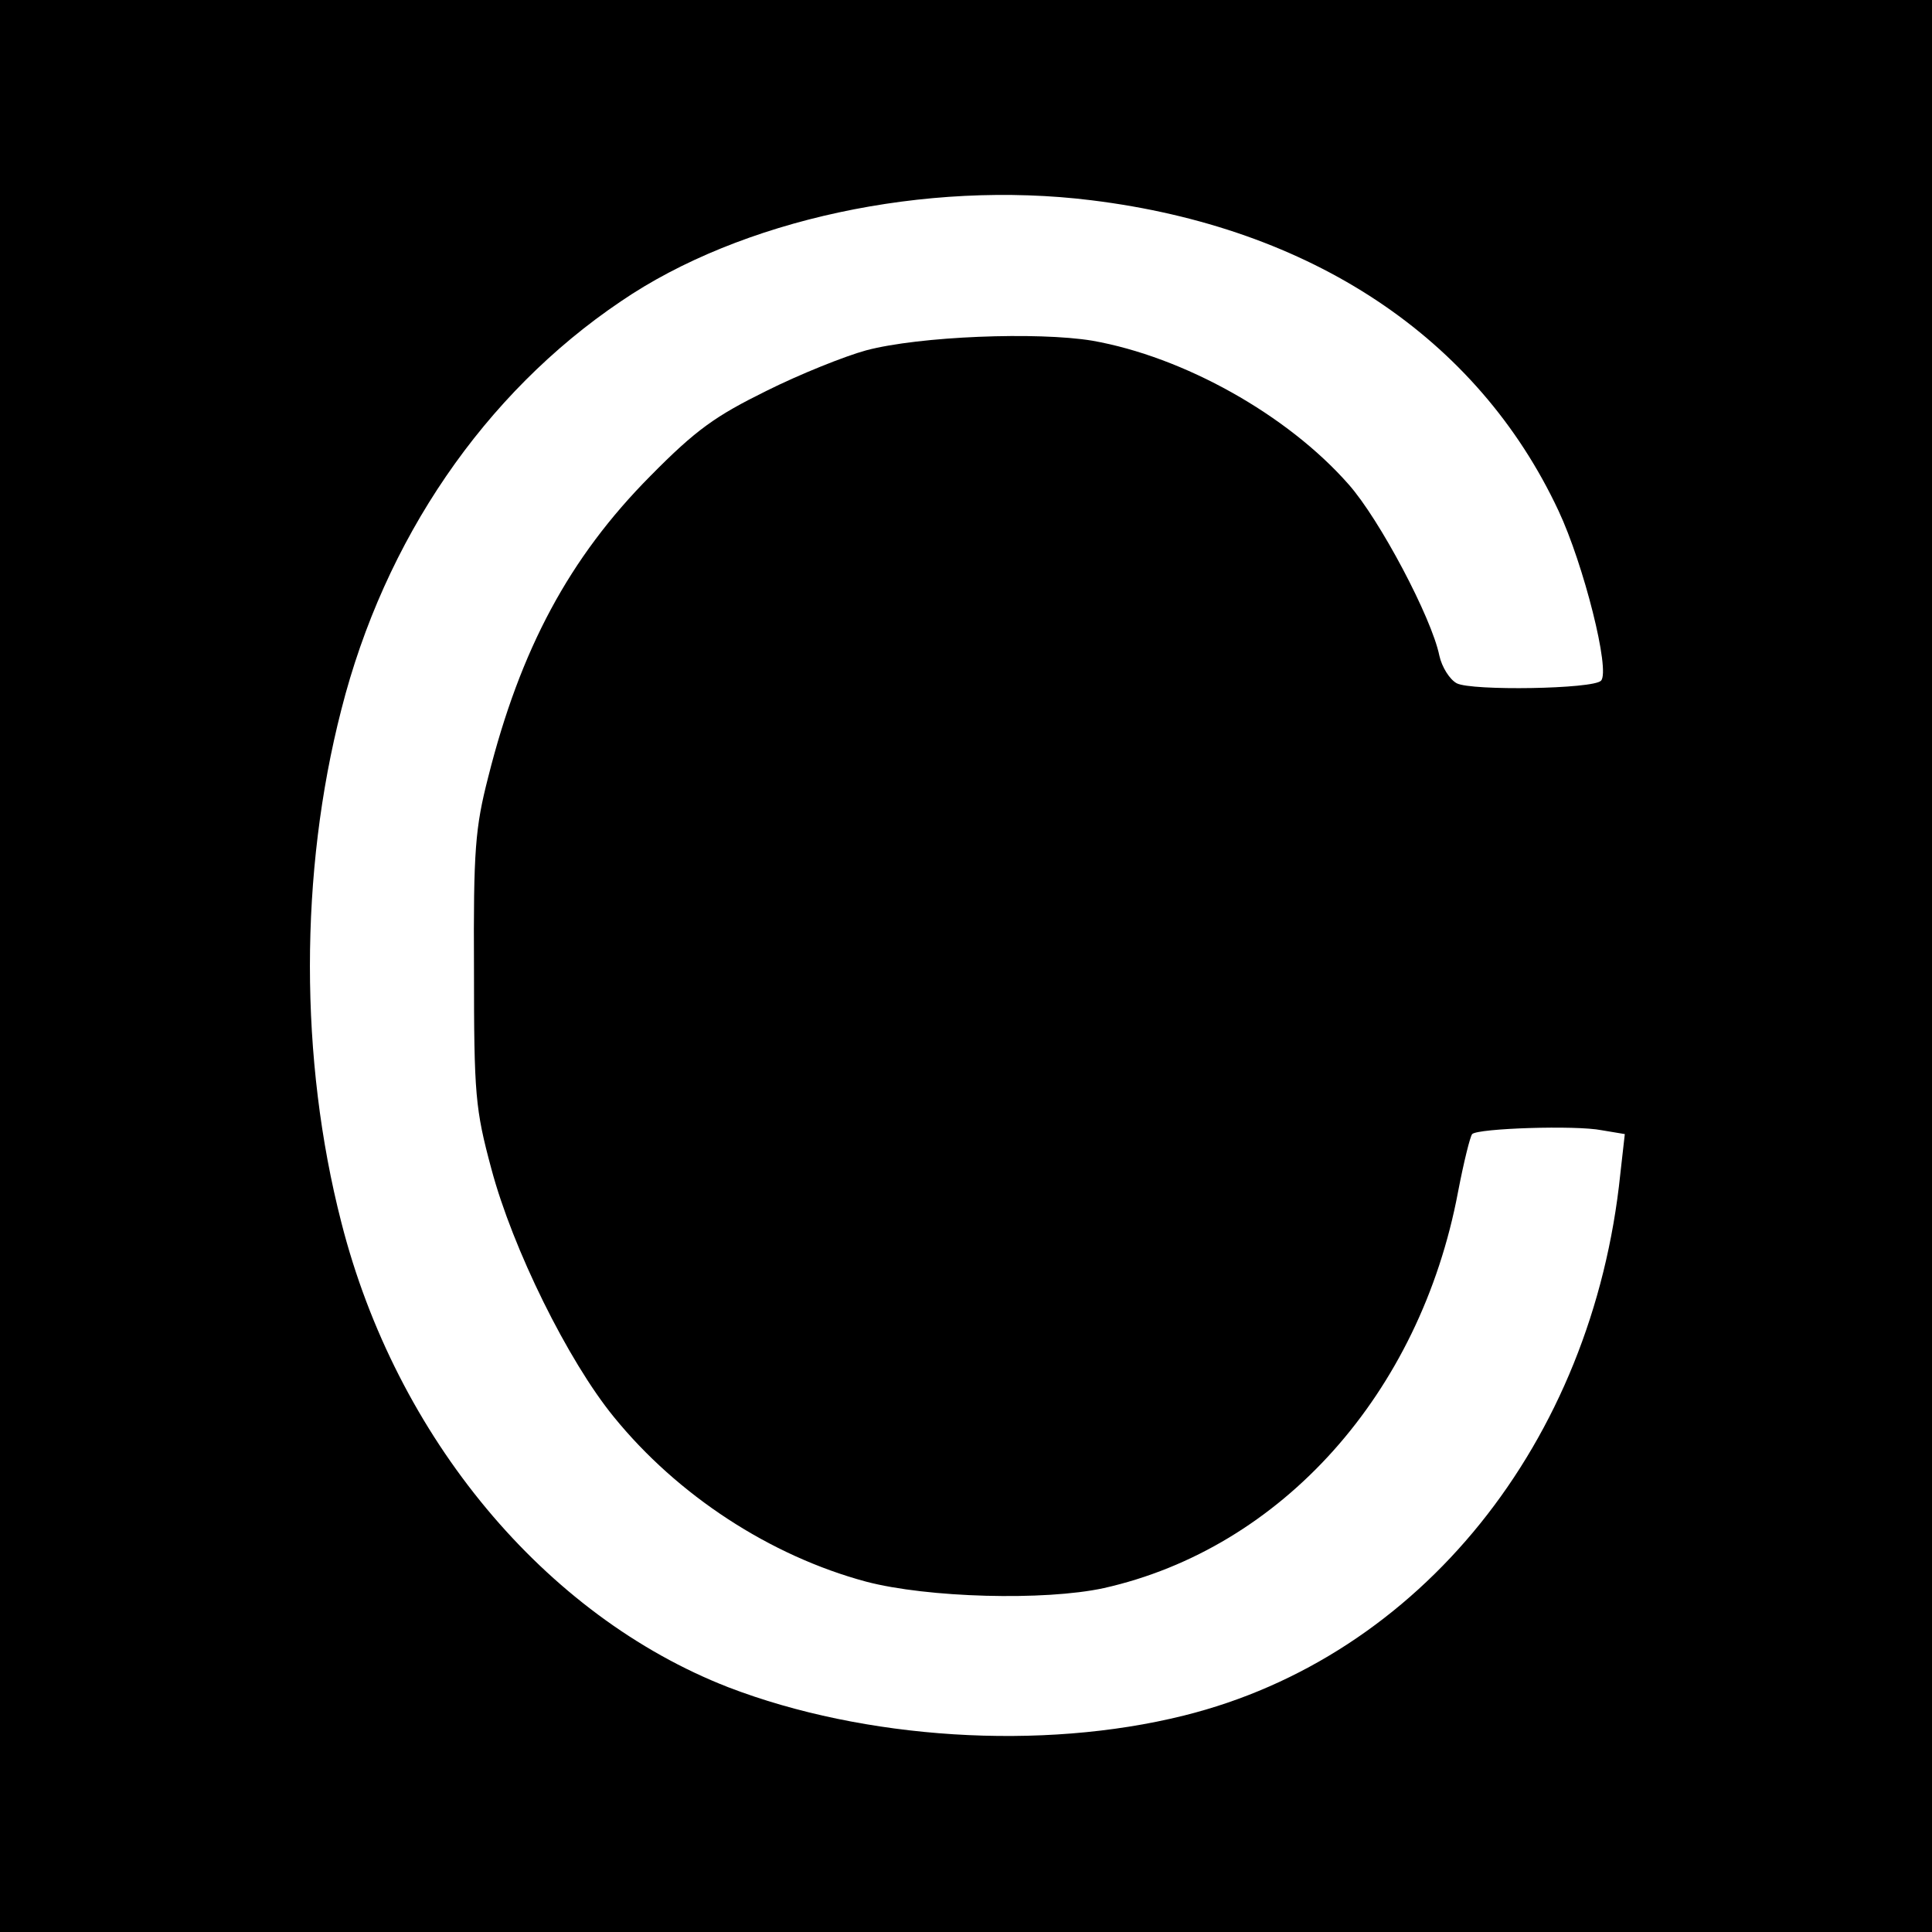
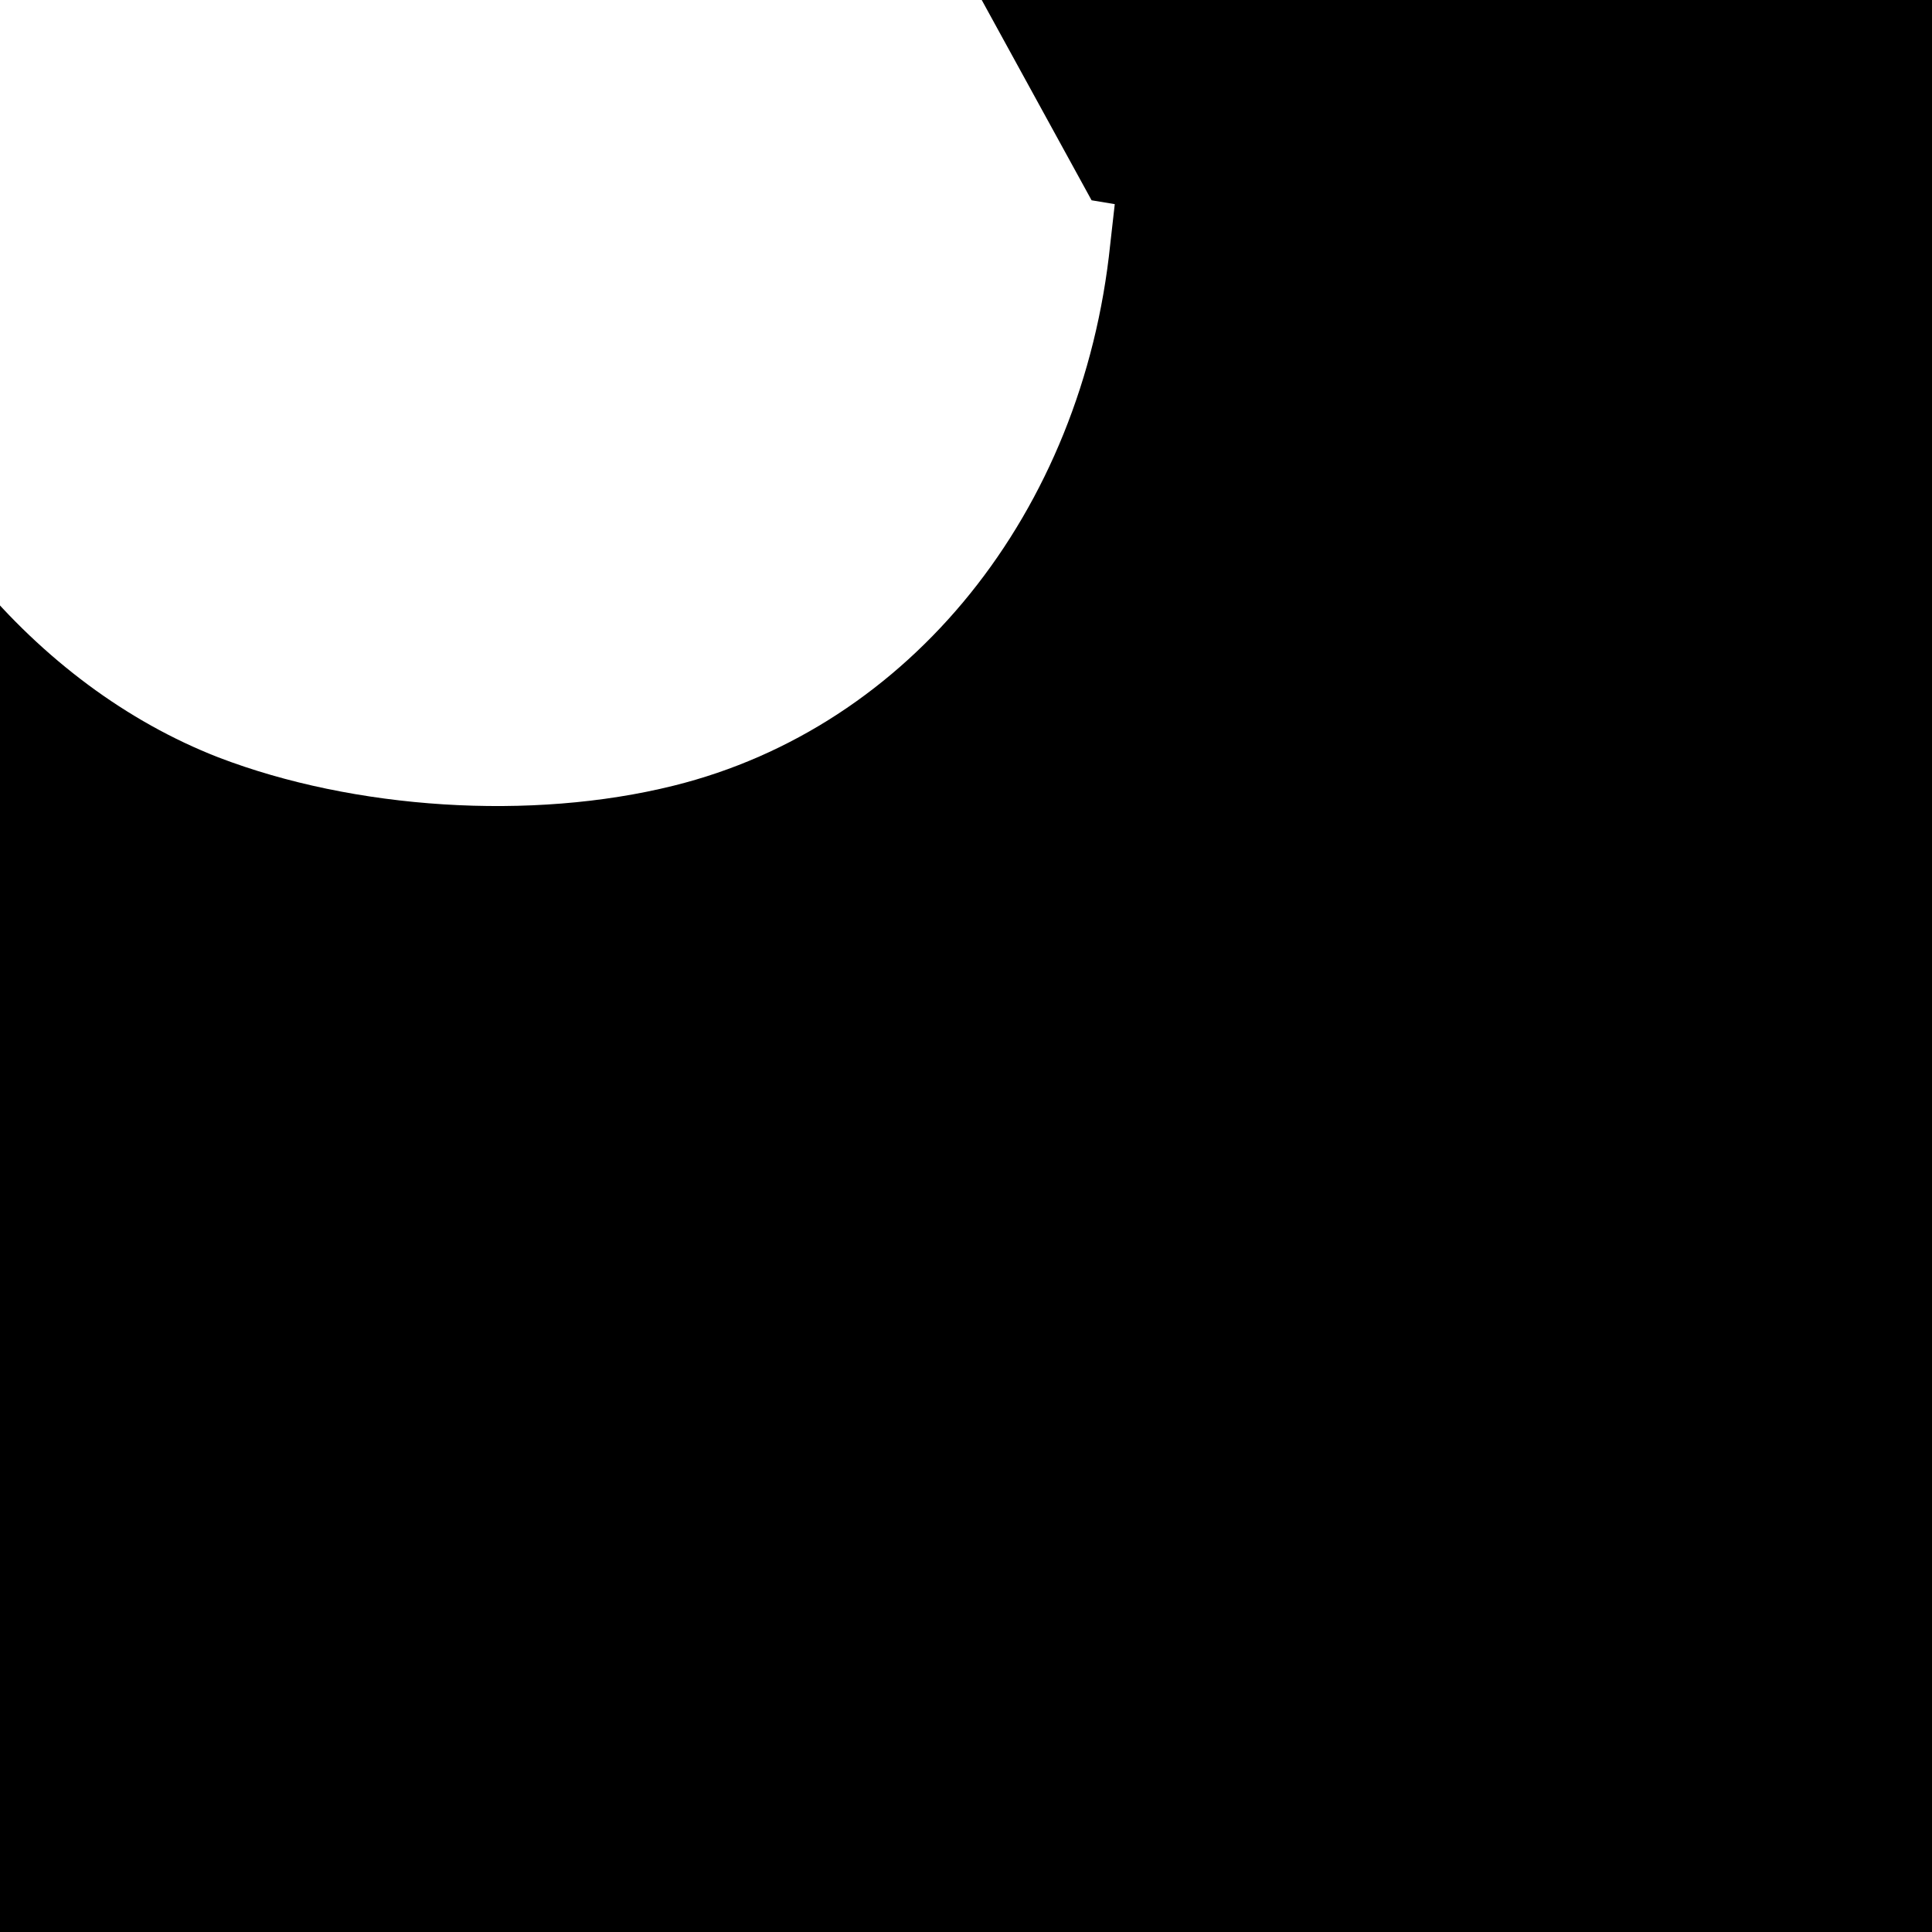
<svg xmlns="http://www.w3.org/2000/svg" version="1.0" width="300pt" height="300pt" viewBox="0 0 300 300" preserveAspectRatio="xMidYMid meet">
  <g transform="translate(0,300) scale(0.1,-0.1)" fill="#000000" stroke="none">
-     <path d="M0 1500 l0 -1500 1500 0 1500 0 0 1500 0 1500 -1500 0 -1500 0 0 -1500z m1695 1189 c341 -42 599 -213 725 -482 39 -83 81 -249 66 -264 -12 -13 -201 -16 -224 -4 -11 6 -23 25 -27 43 -12 59 -93 212 -141 266 -95 108 -256 198 -398 223 -85 14 -268 7 -351 -15 -33 -9 -103 -37 -155 -63 -79 -39 -109 -60 -180 -132 -126 -127 -202 -269 -252 -468 -20 -78 -23 -113 -22 -298 0 -195 2 -217 27 -310 33 -124 119 -298 190 -385 99 -122 243 -216 392 -256 95 -25 277 -30 369 -10 276 62 491 302 550 615 9 47 19 87 22 90 9 9 161 14 201 6 l36 -6 -7 -62 c-43 -417 -311 -750 -678 -841 -221 -55 -496 -37 -707 44 -285 111 -516 388 -601 722 -65 253 -65 543 0 796 67 264 222 491 434 634 186 127 473 189 731 157z" />
+     <path d="M0 1500 l0 -1500 1500 0 1500 0 0 1500 0 1500 -1500 0 -1500 0 0 -1500z m1695 1189 l36 -6 -7 -62 c-43 -417 -311 -750 -678 -841 -221 -55 -496 -37 -707 44 -285 111 -516 388 -601 722 -65 253 -65 543 0 796 67 264 222 491 434 634 186 127 473 189 731 157z" />
  </g>
</svg>